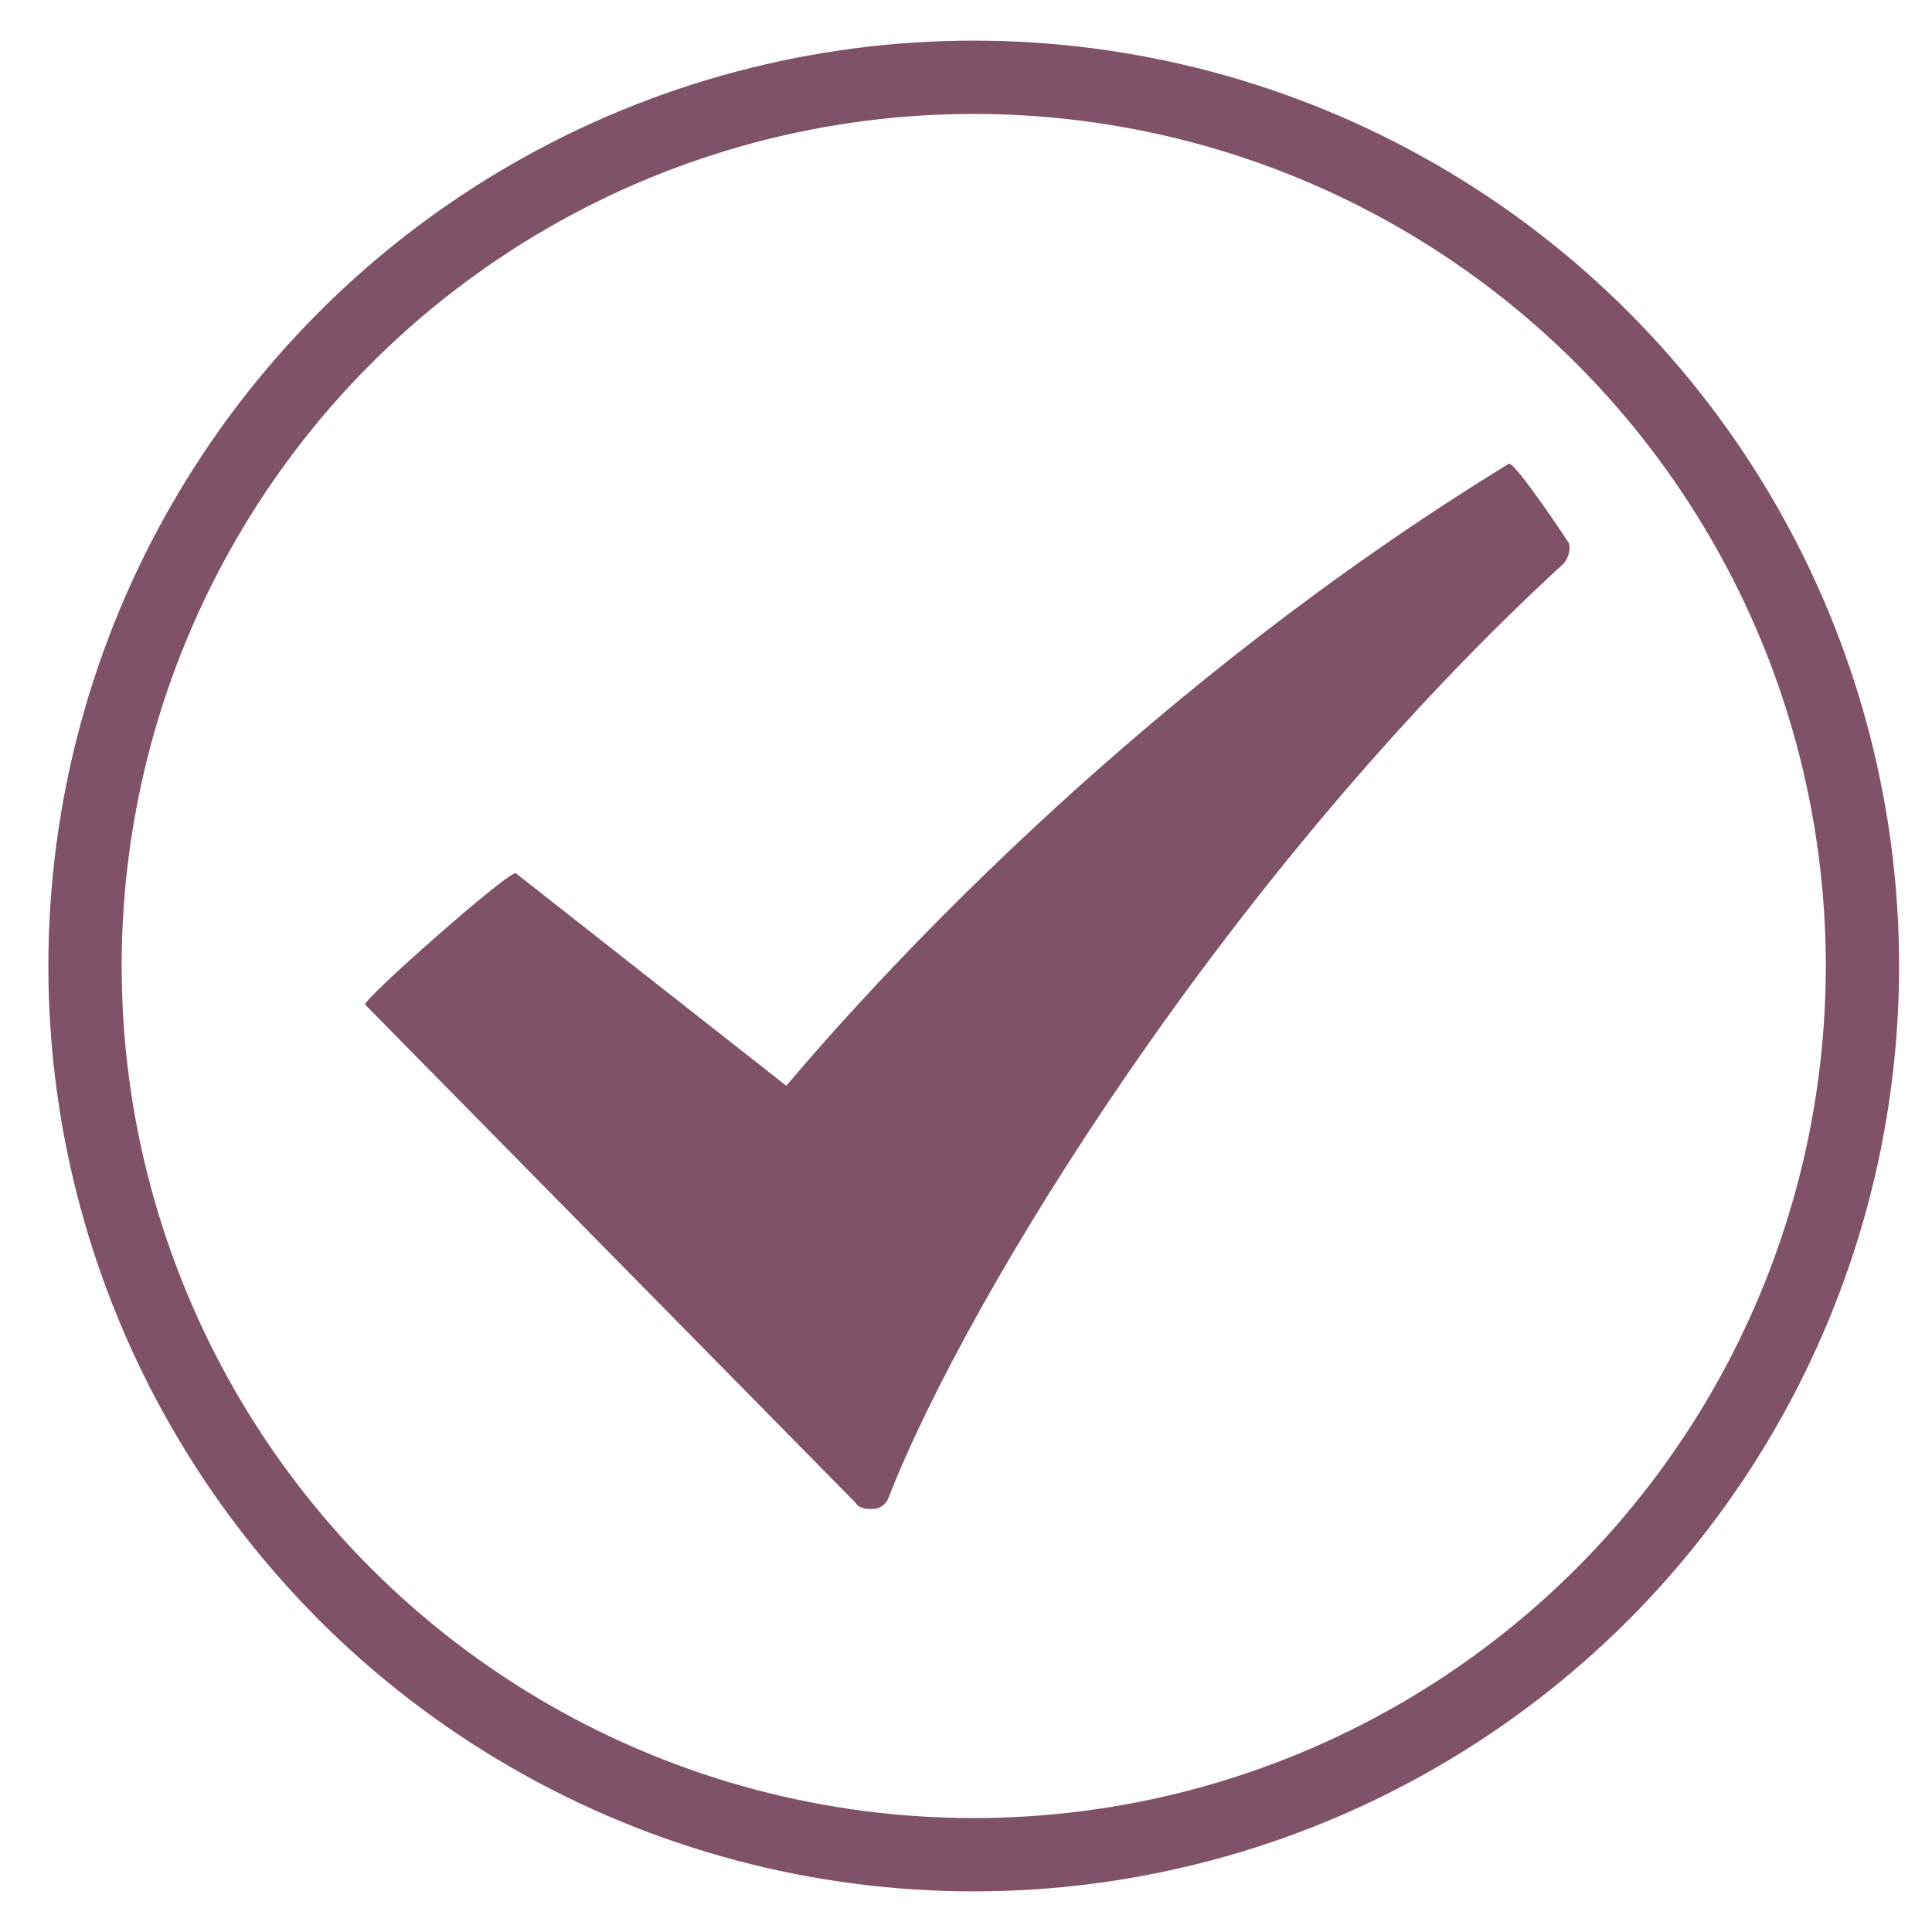
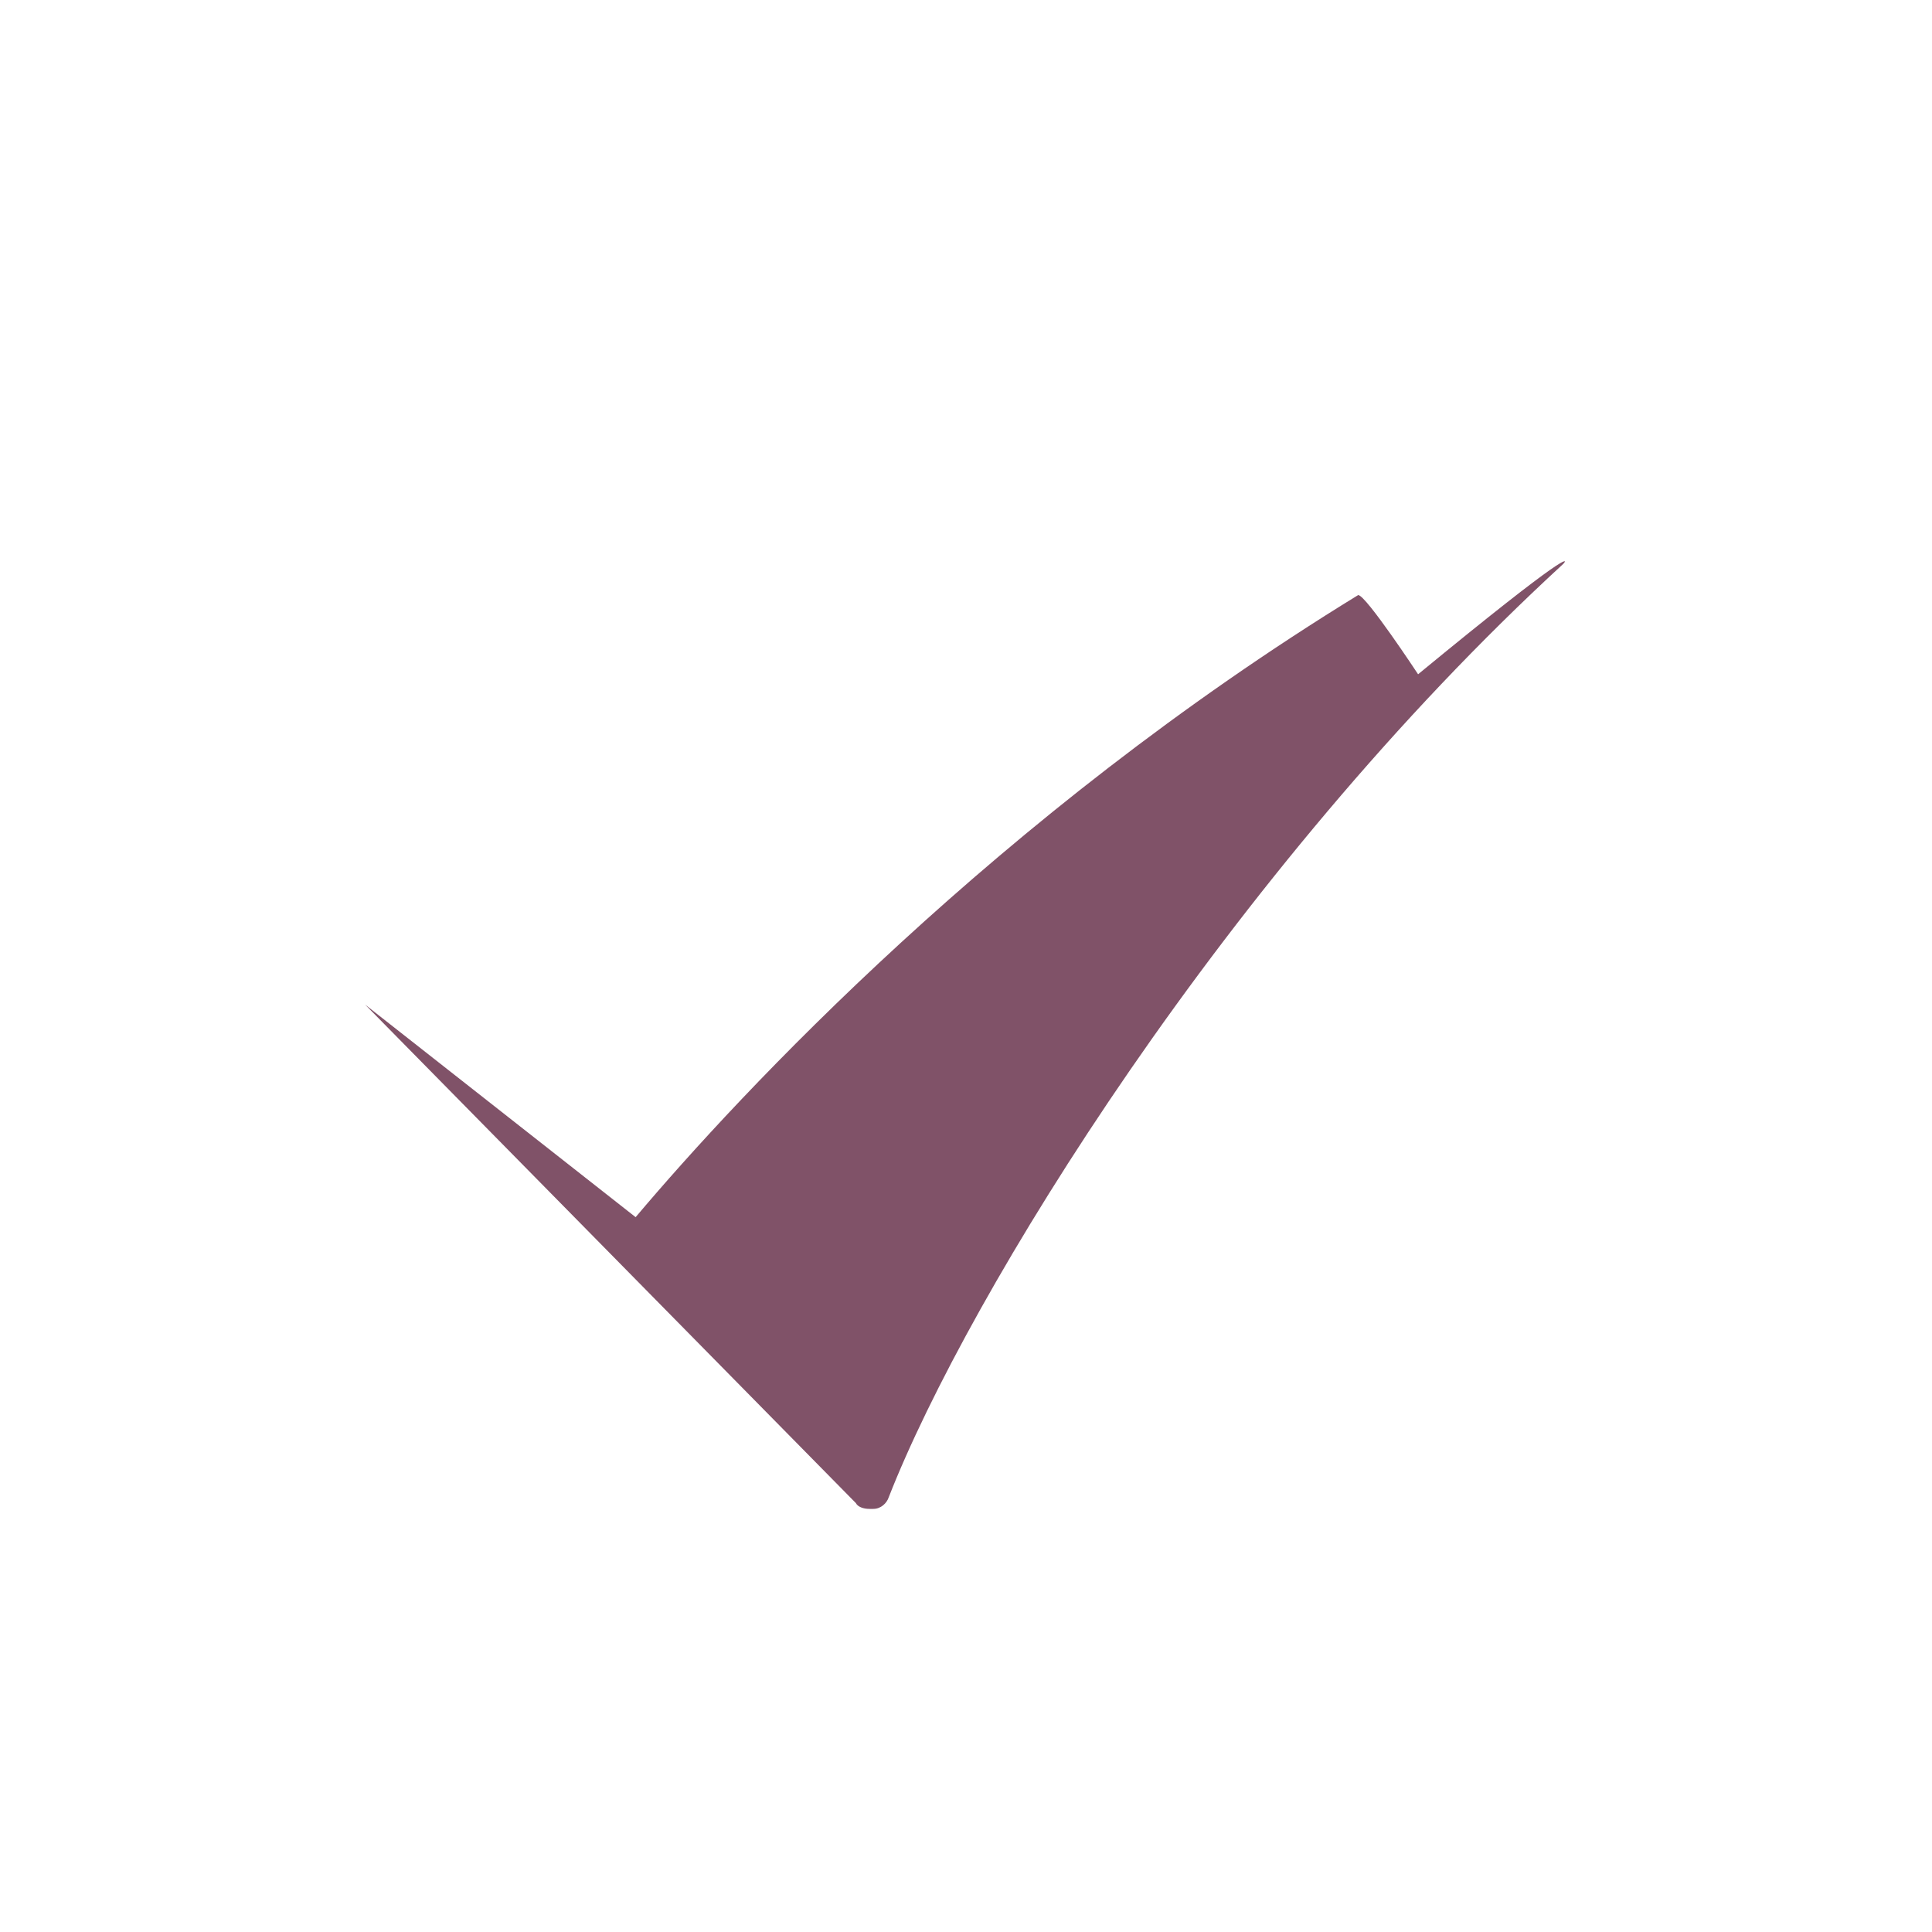
<svg xmlns="http://www.w3.org/2000/svg" version="1.1" id="Livello_1" x="0px" y="0px" viewBox="0 0 100 100" style="enable-background:new 0 0 100 100;" xml:space="preserve">
  <style type="text/css">
	.st0{fill:#805268;}
	.st1{fill:none;stroke:#805268;stroke-width:3.794;stroke-miterlimit:10;}
</style>
-   <path class="st0" d="M80.9,29.2C63.6,45.1,50.1,67,46,77.5c-0.1,0.3-0.4,0.6-0.8,0.6c0,0-0.1,0-0.2,0c-0.3,0-0.6-0.1-0.7-0.3  L18.9,52c-0.2-0.2,7.5-7,7.8-6.8l14,11c5.4-6.4,18.8-20.8,37.4-32.2c0.4,0,3.1,4.1,3.1,4.1C81.3,28.4,81.2,28.9,80.9,29.2L80.9,29.2  z" />
-   <circle class="st1" cx="50.4" cy="50" r="46" />
+   <path class="st0" d="M80.9,29.2C63.6,45.1,50.1,67,46,77.5c-0.1,0.3-0.4,0.6-0.8,0.6c0,0-0.1,0-0.2,0c-0.3,0-0.6-0.1-0.7-0.3  L18.9,52l14,11c5.4-6.4,18.8-20.8,37.4-32.2c0.4,0,3.1,4.1,3.1,4.1C81.3,28.4,81.2,28.9,80.9,29.2L80.9,29.2  z" />
</svg>